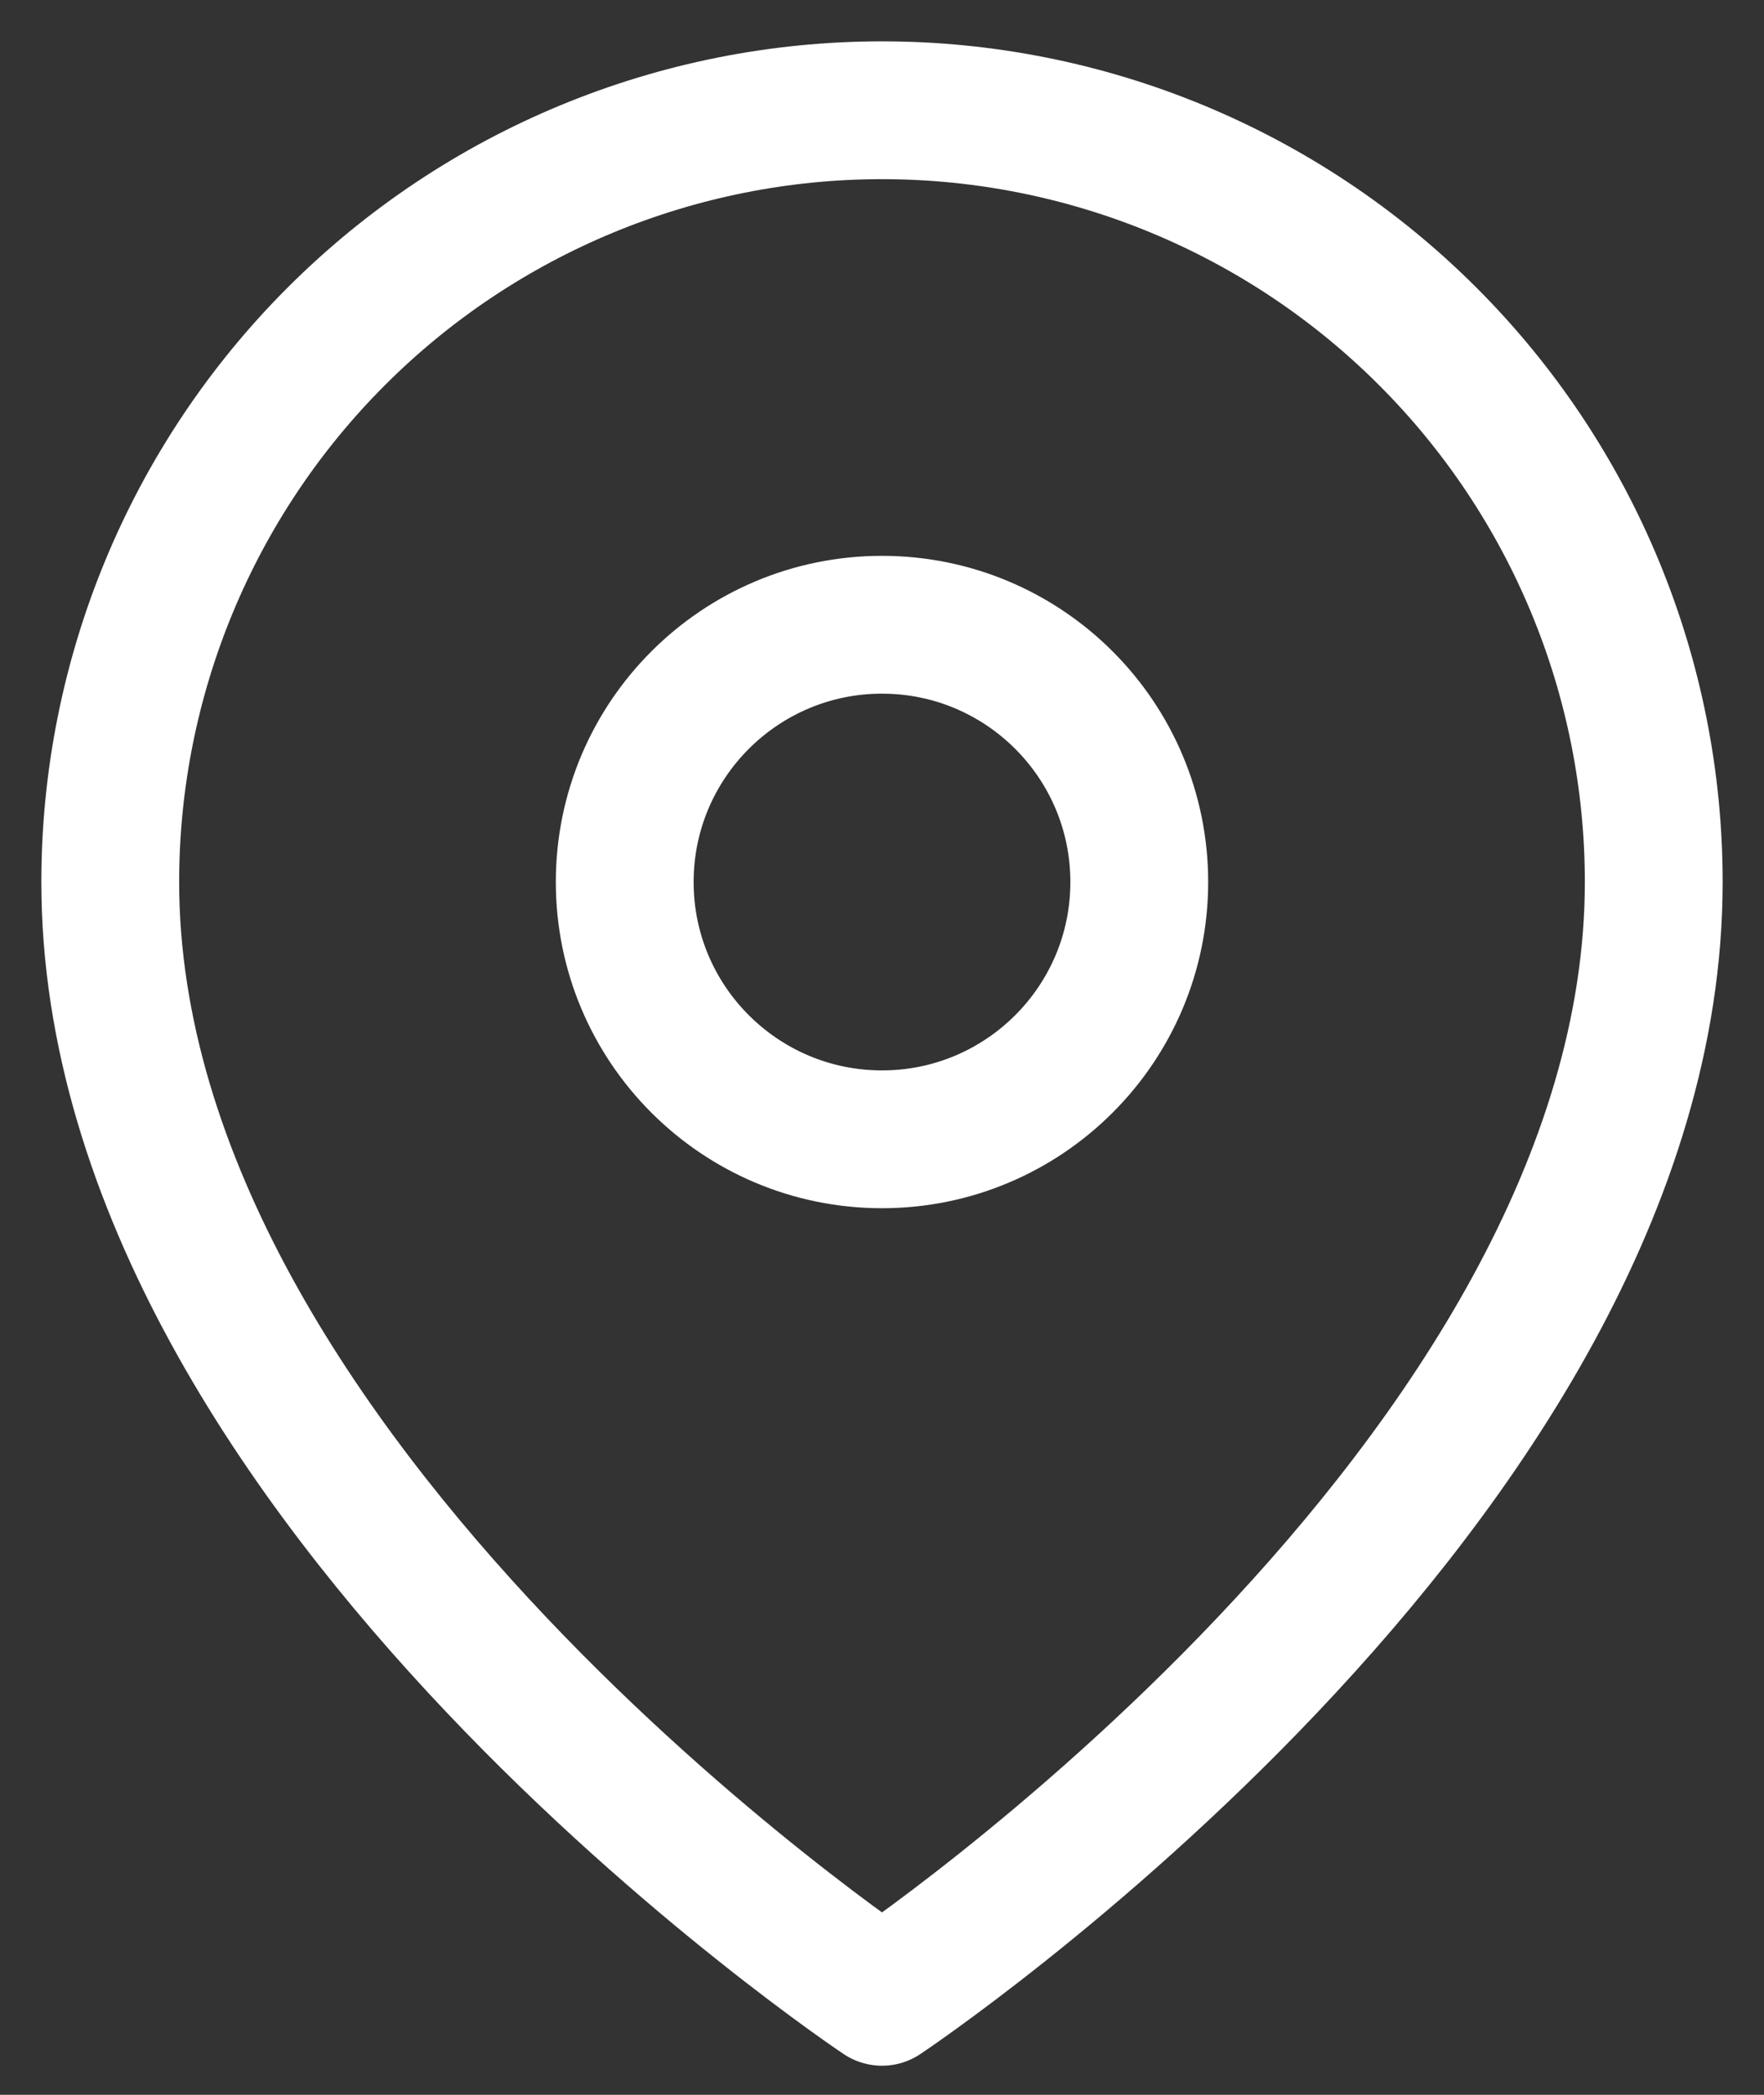
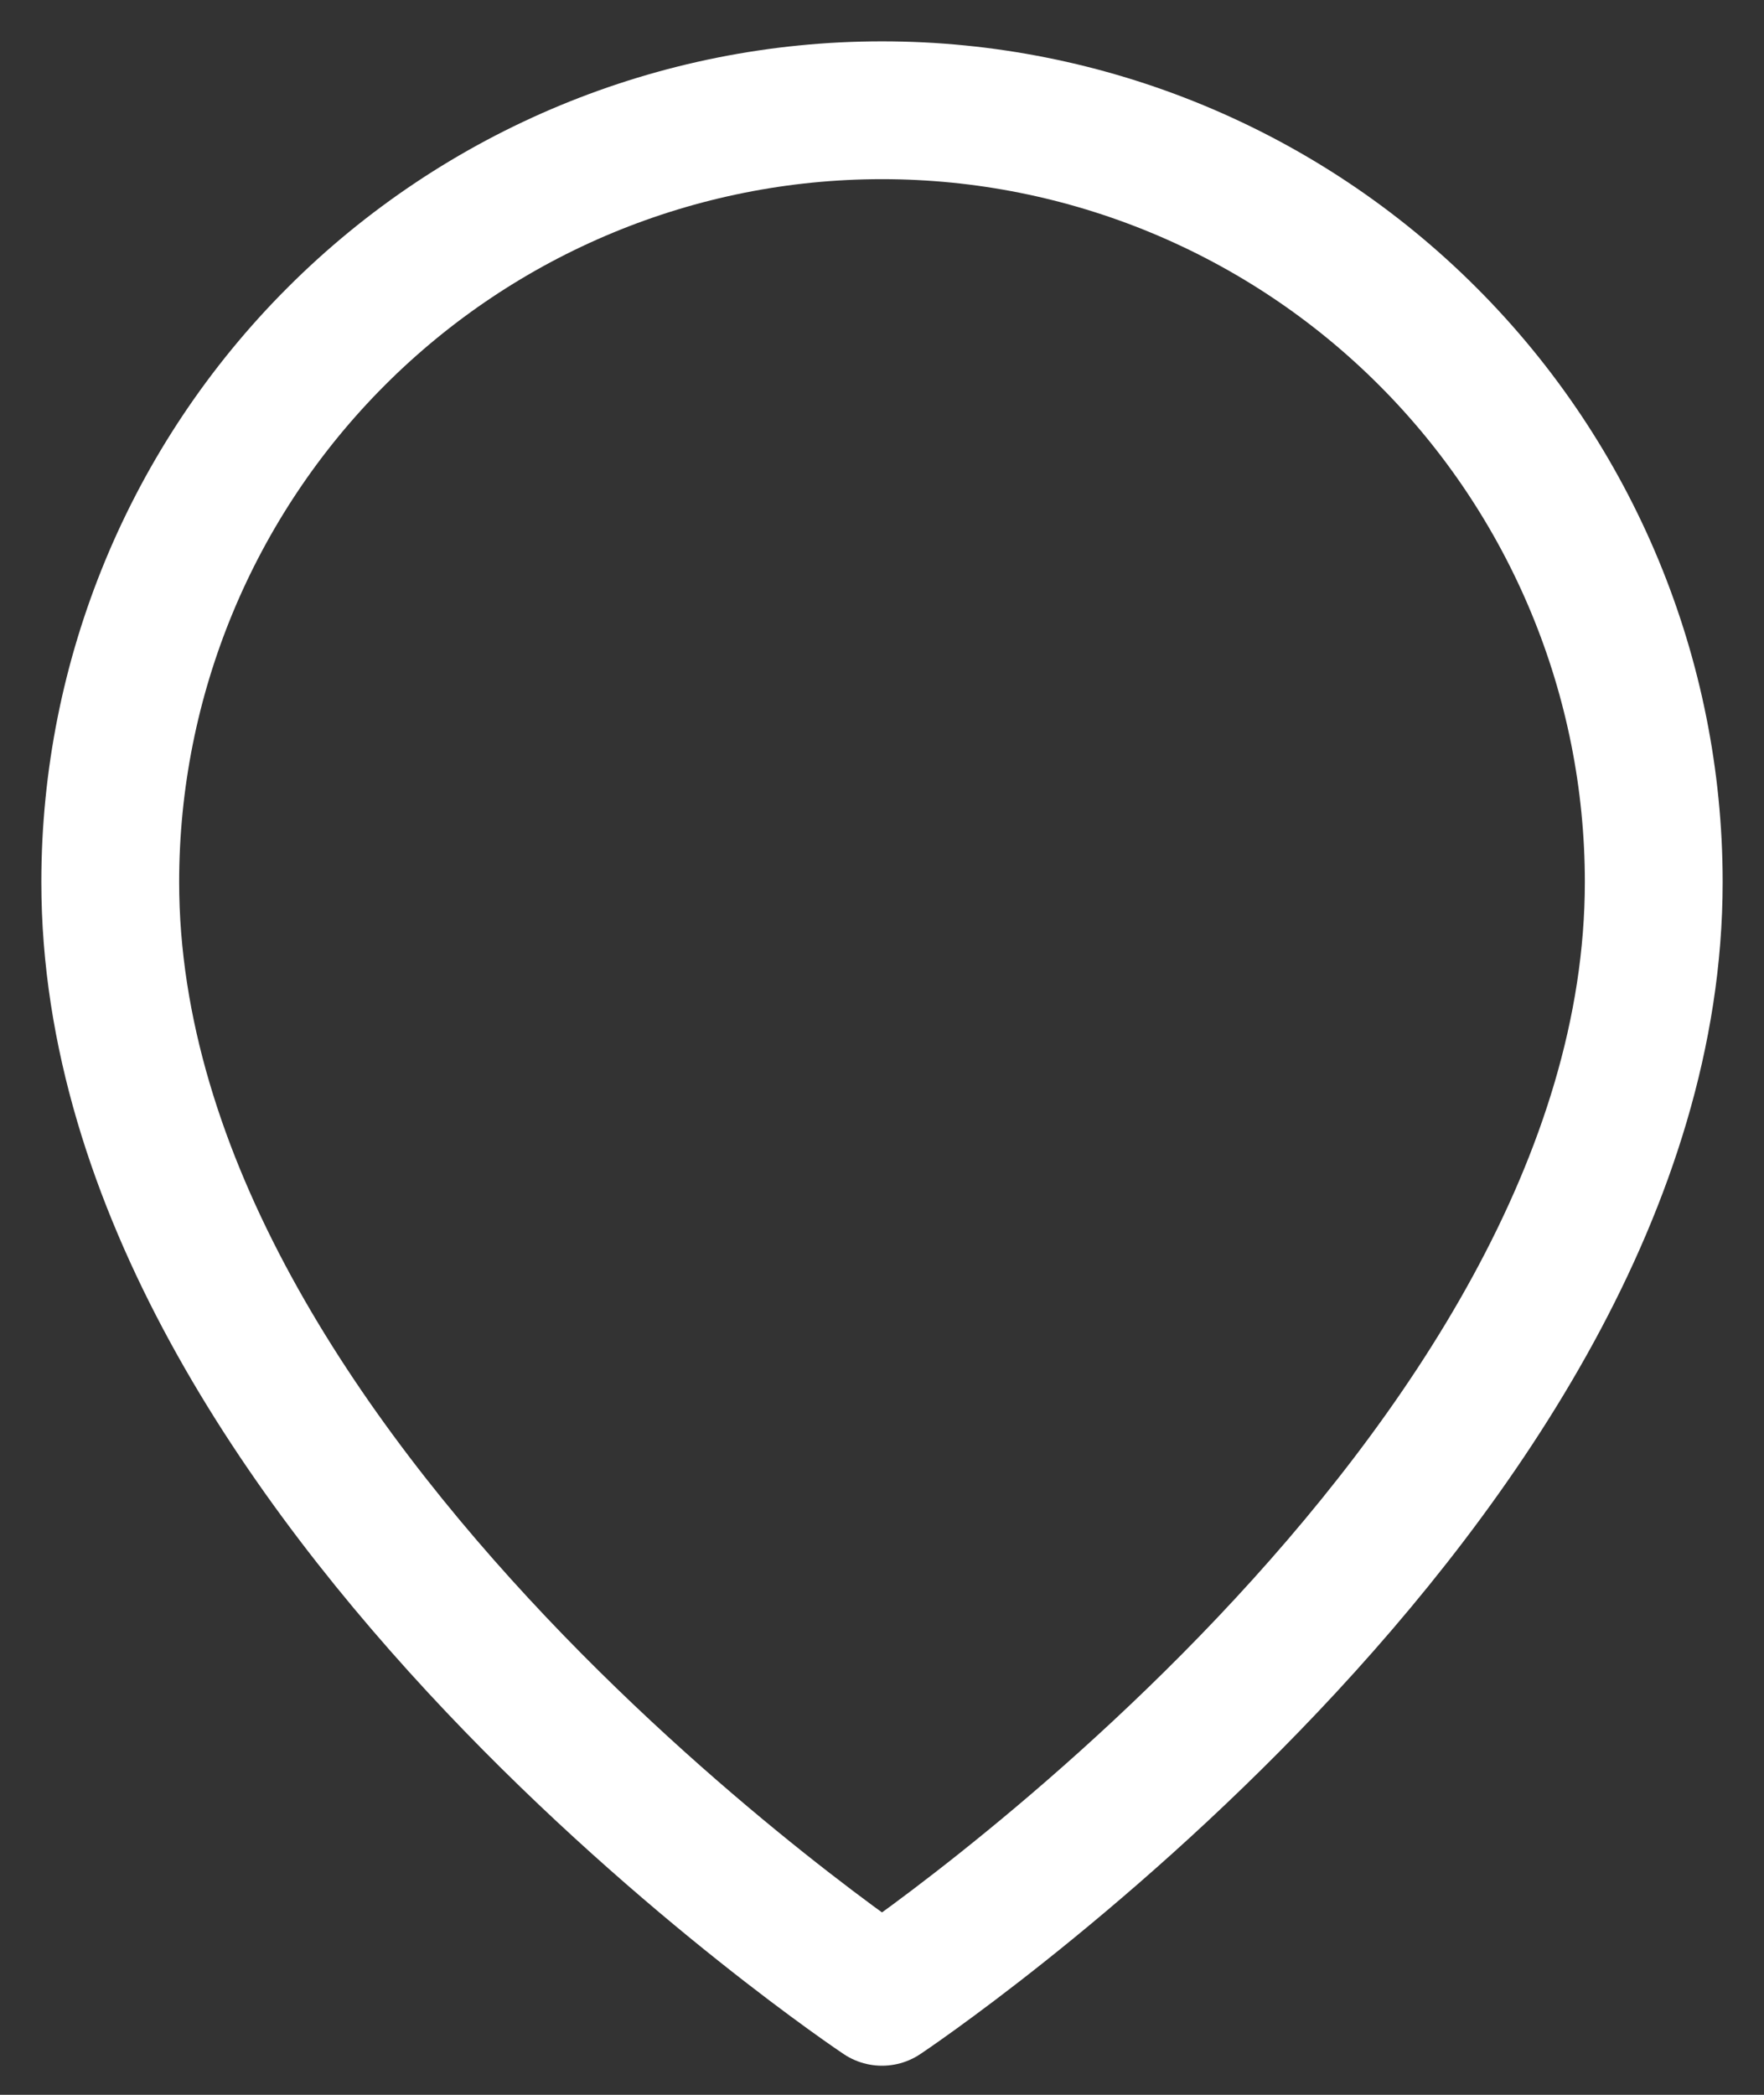
<svg xmlns="http://www.w3.org/2000/svg" width="32" height="38" viewBox="0 0 32 38" fill="none">
  <rect x="0" y="0" width="32" height="38" fill="#333333" stroke="none" />
  <path d="M30 16C30 26.889 16 36.222 16 36.222C16 36.222 2 26.889 2 16C2 12.287 3.475 8.726 6.101 6.101C8.726 3.475 12.287 2 16 2C19.713 2 23.274 3.475 25.899 6.101C28.525 8.726 30 12.287 30 16Z" stroke="white" stroke-width="2.5" stroke-linecap="round" stroke-linejoin="round" />
-   <path d="M16 20.667C18.577 20.667 20.667 18.577 20.667 16C20.667 13.423 18.577 11.333 16 11.333C13.423 11.333 11.333 13.423 11.333 16C11.333 18.577 13.423 20.667 16 20.667Z" stroke="white" stroke-width="2.5" stroke-linecap="round" stroke-linejoin="round" />
</svg>